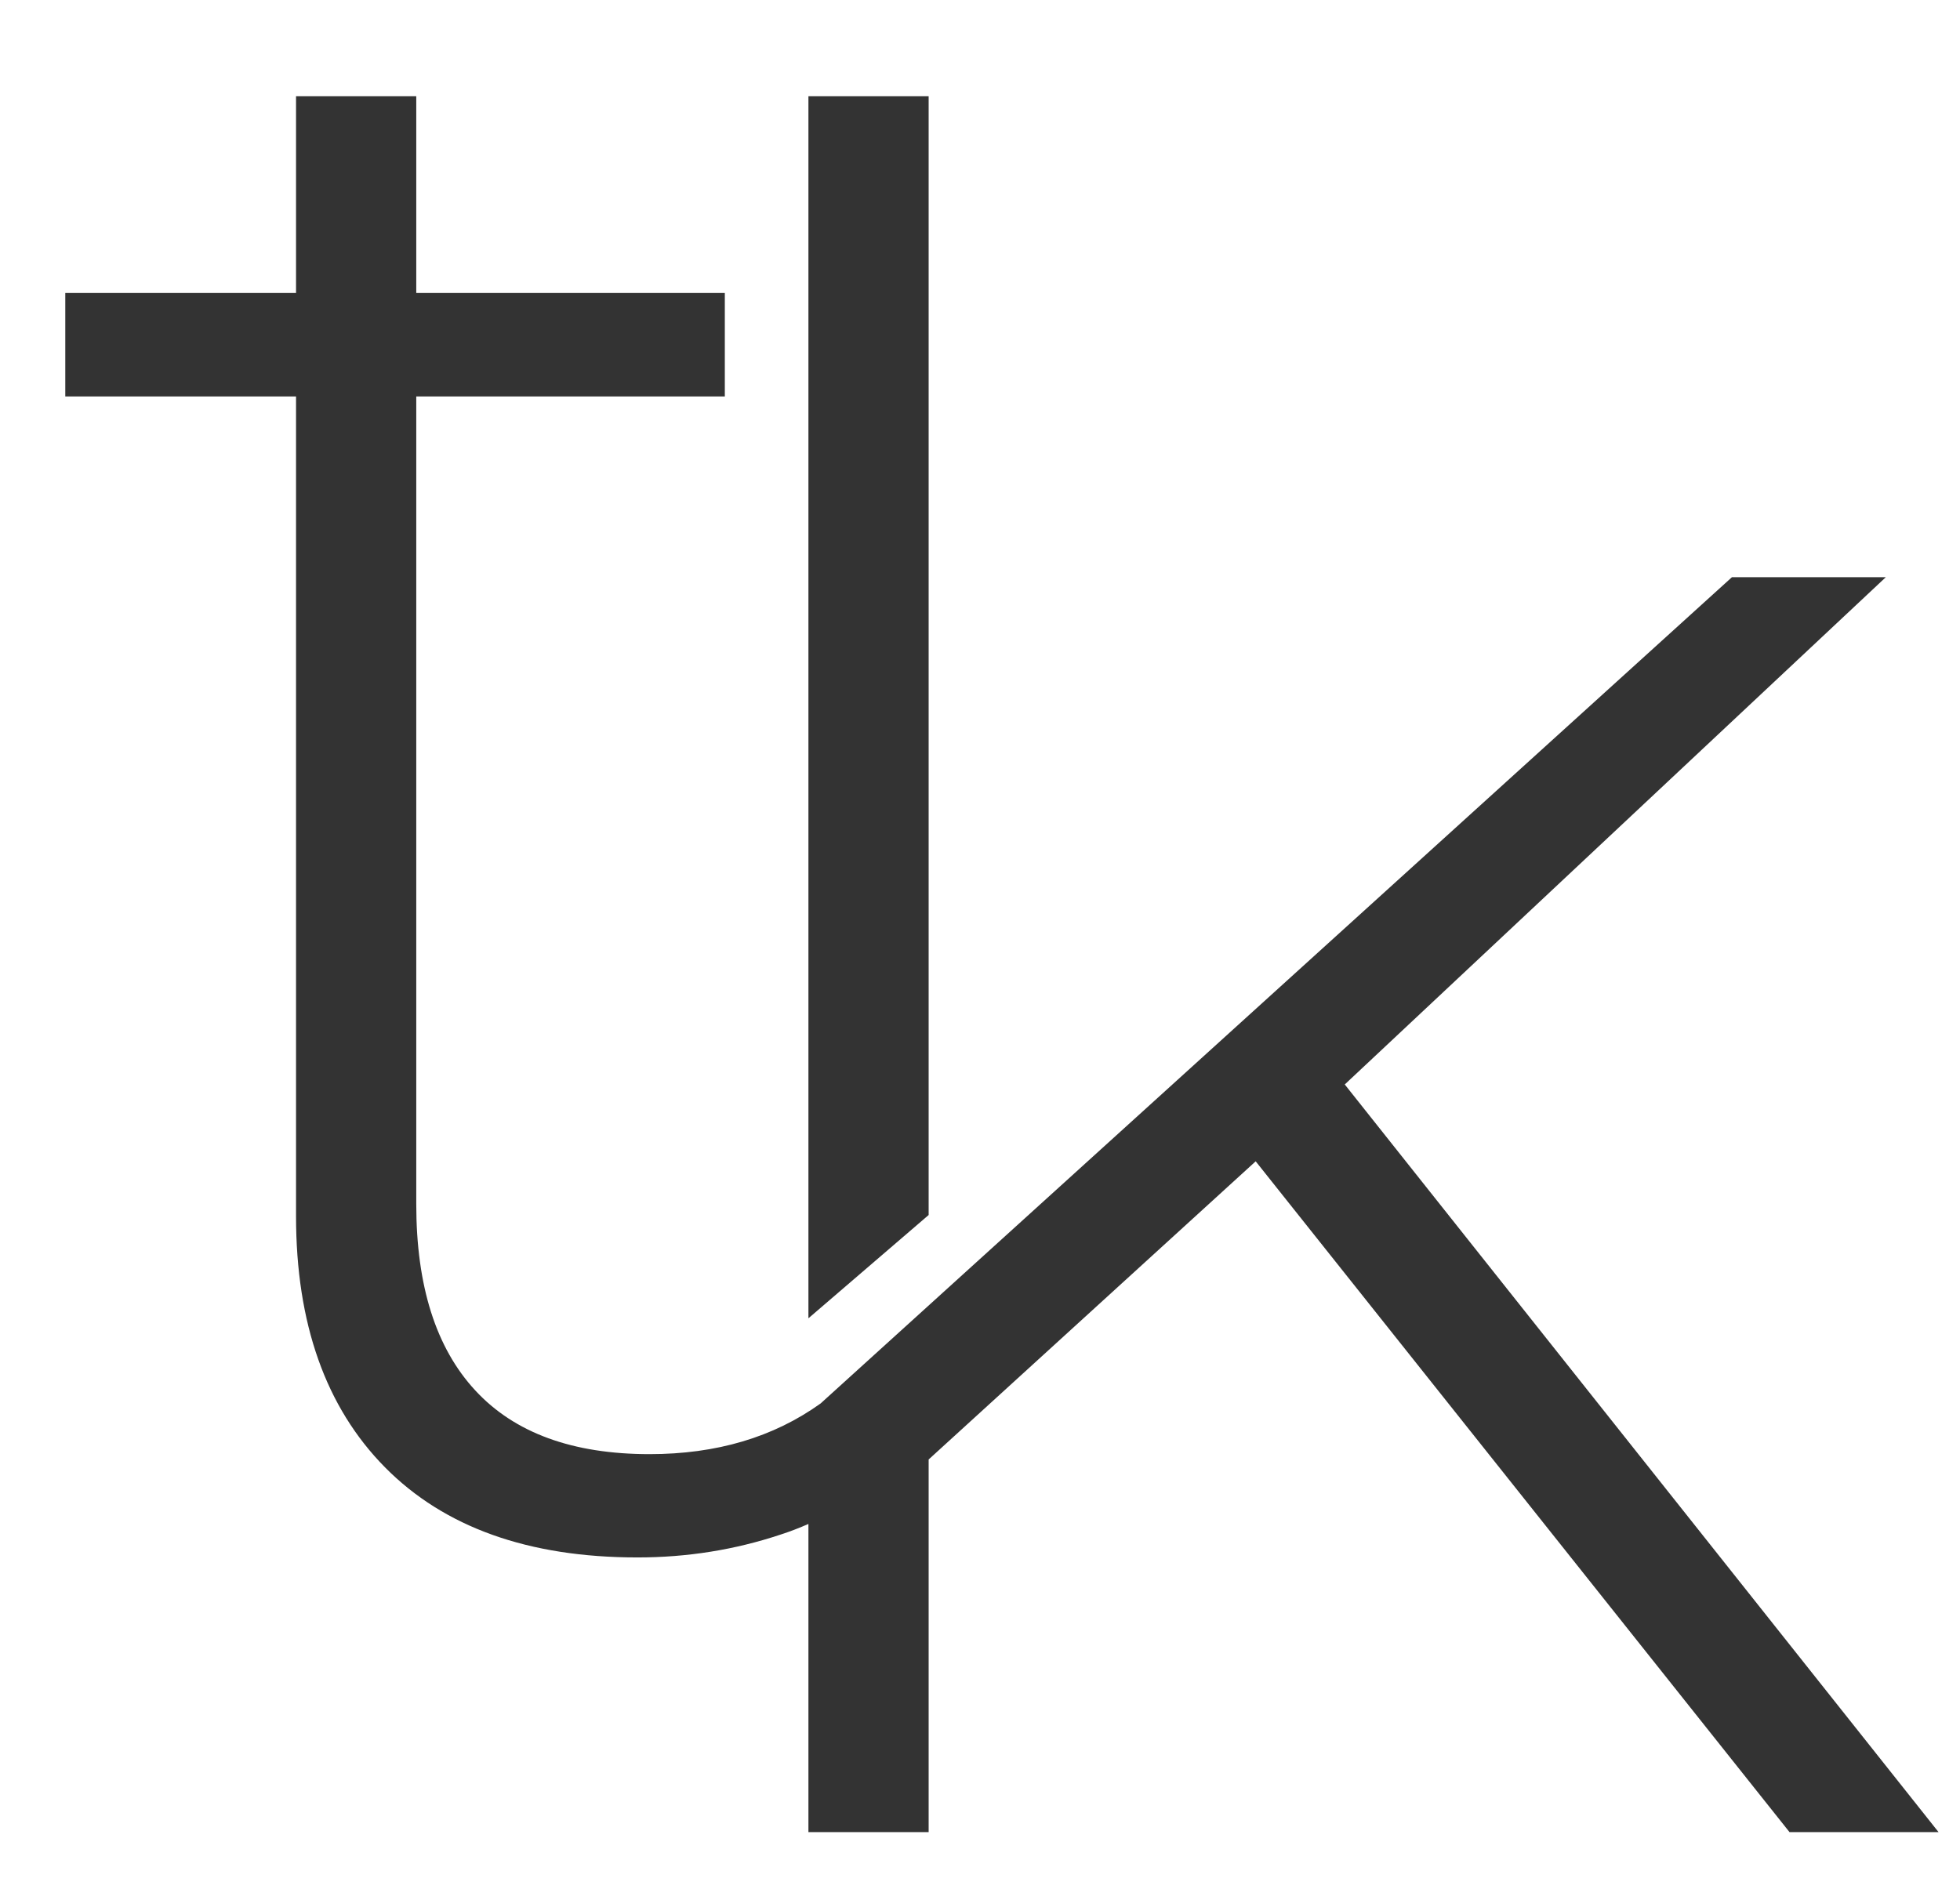
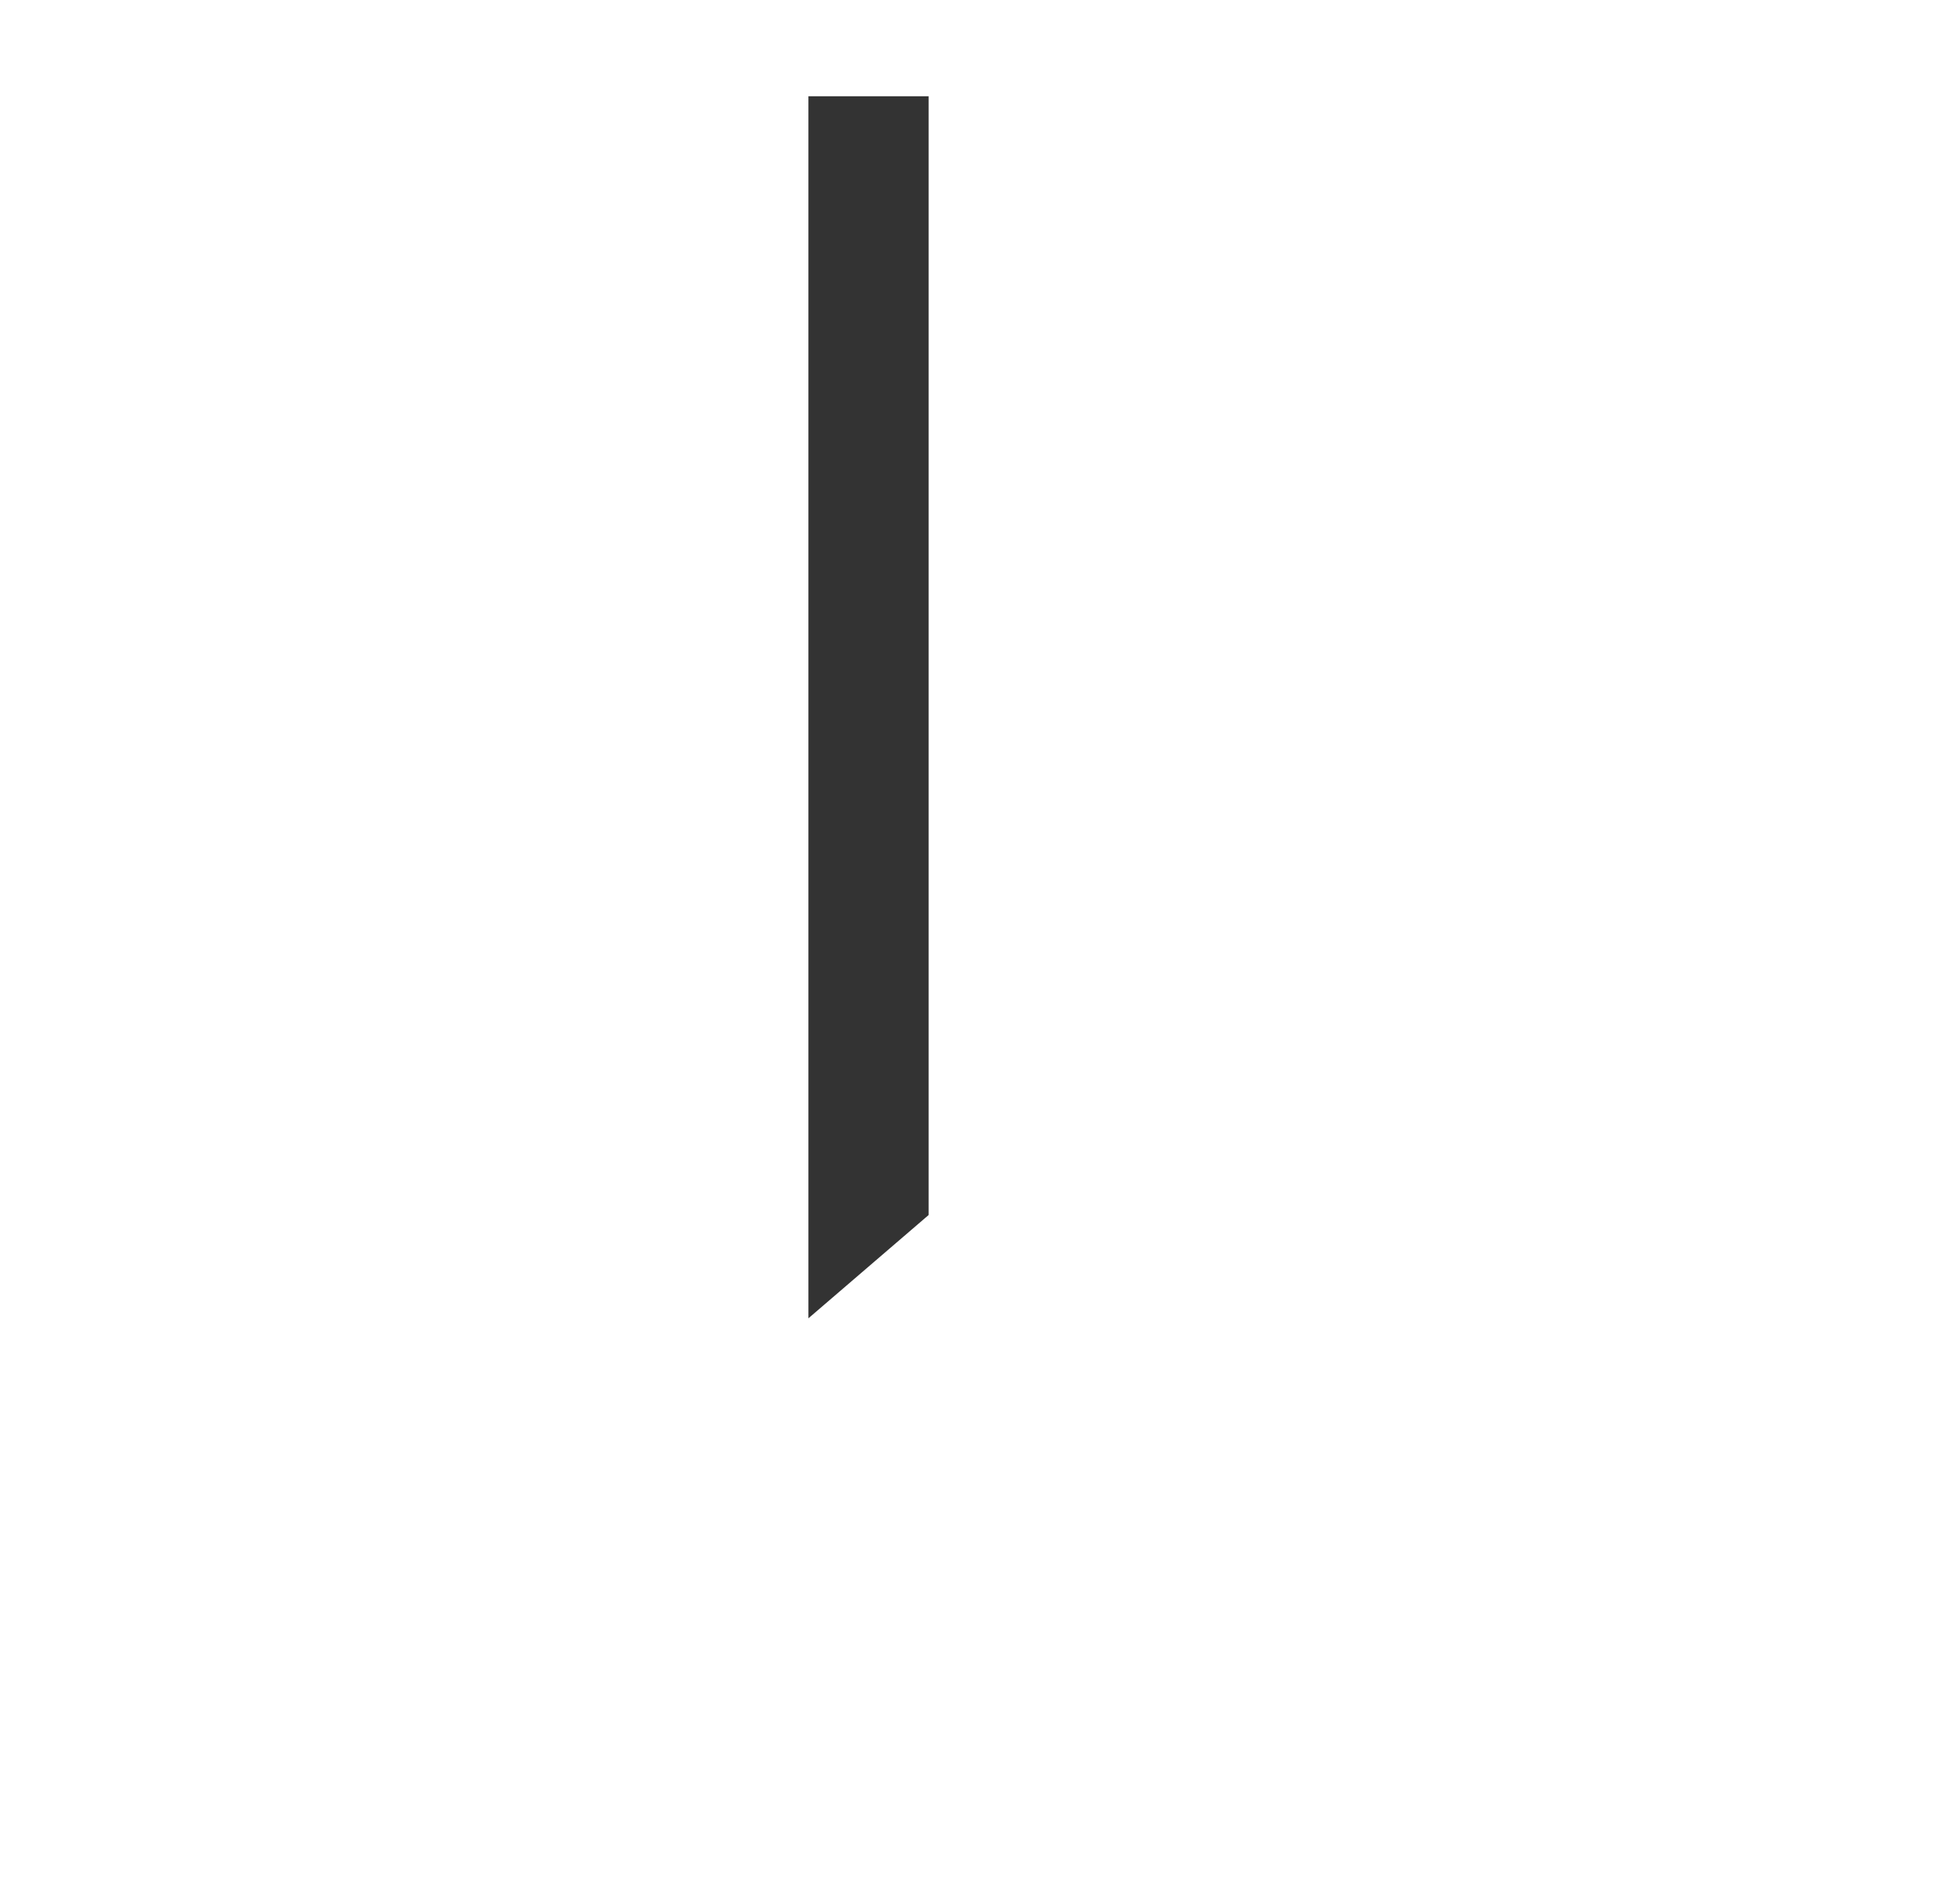
<svg xmlns="http://www.w3.org/2000/svg" version="1.2" viewBox="0 0 1252 1200" width="1252" height="1200">
  <title>tk-svg</title>
  <style>
		.s0 { fill: #333333 } 
	</style>
  <g id="Layer">
    <path id="Layer" class="s0" d="m593.2 61.5h-76.8v780.8l76.8-66z" />
-     <path id="Layer" class="s0" d="m859 692.9l345.6-324.1h-98.3l-582.1 527.9c-30.1 21.6-66.5 32.4-109.3 32.4q-73.7 0-111.3-40.7-37.7-40.7-37.7-119v-516.1h197.1v-66.1h-197.1v-125.7h-76.8v125.7h-147.4v66.1h147.4v523.7q0 102.9 56.8 160.5 56.9 57.6 161.3 57.6 47.6 0 91.4-14.6c6.2-2 12.1-4.3 17.8-6.8v196.9h76.8v-238.1l208.9-190.5 341 428.6h95.2z" />
  </g>
</svg>